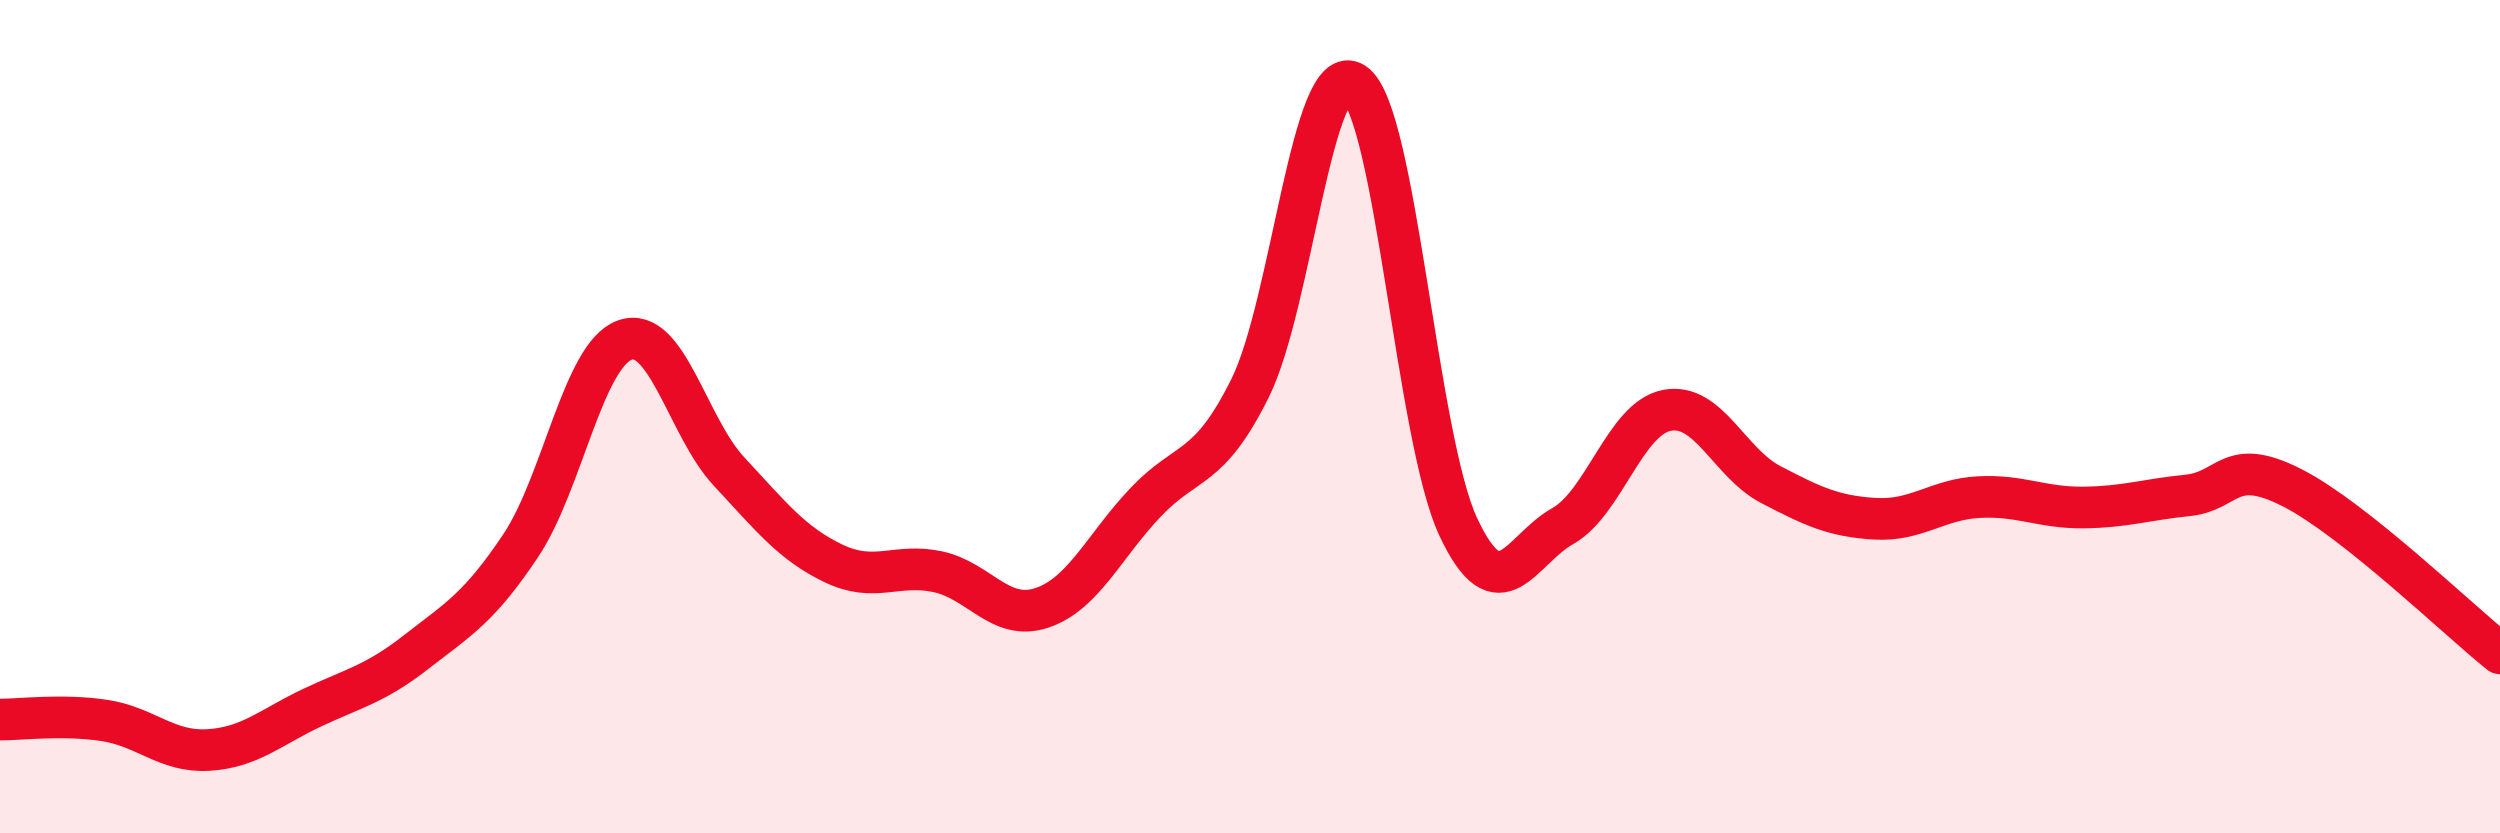
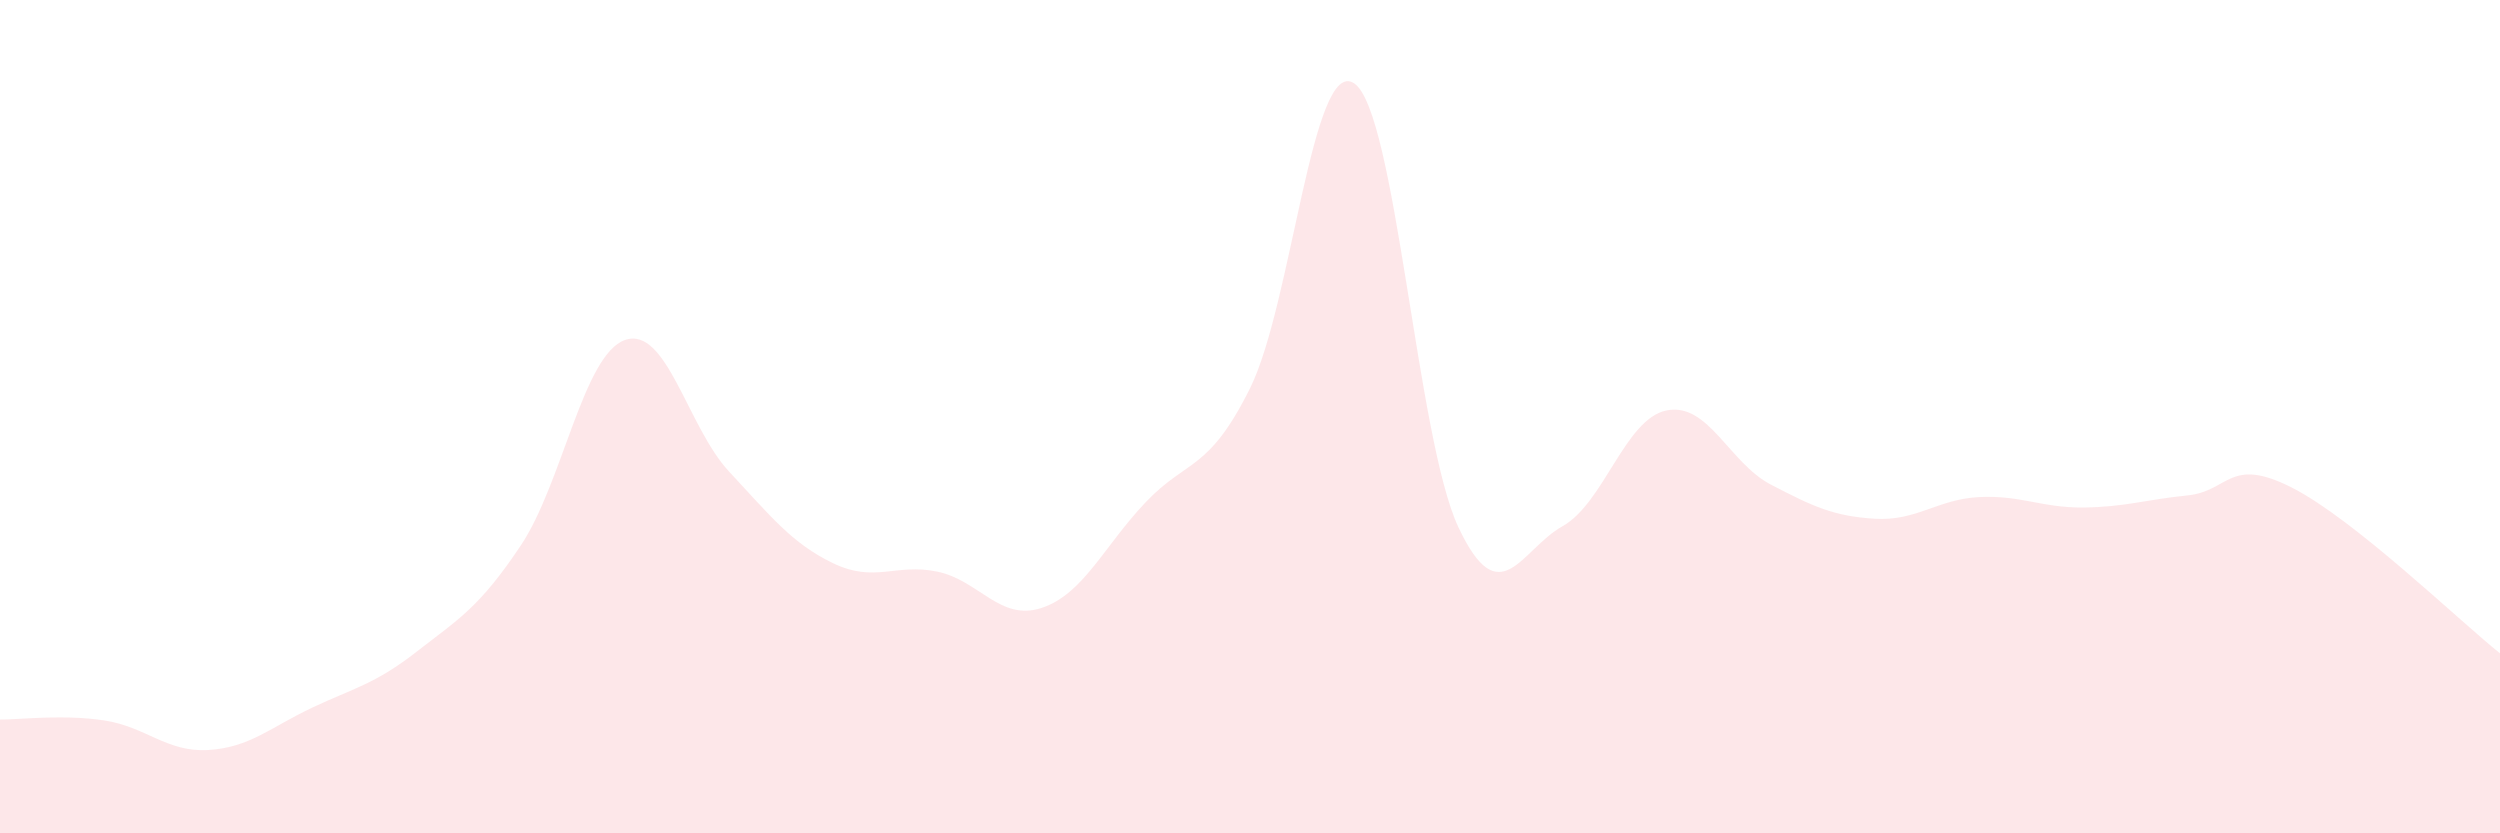
<svg xmlns="http://www.w3.org/2000/svg" width="60" height="20" viewBox="0 0 60 20">
  <path d="M 0,17.27 C 0.5,17.27 1.5,17.14 2.5,17.29 C 3.5,17.44 4,18.06 5,18 C 6,17.94 6.5,17.45 7.5,16.98 C 8.5,16.51 9,16.42 10,15.64 C 11,14.86 11.5,14.59 12.5,13.09 C 13.5,11.59 14,8.51 15,8.16 C 16,7.81 16.5,10.25 17.5,11.32 C 18.5,12.39 19,13.04 20,13.52 C 21,14 21.5,13.51 22.5,13.72 C 23.5,13.93 24,14.92 25,14.59 C 26,14.26 26.5,13.1 27.5,12.05 C 28.5,11 29,11.33 30,9.32 C 31,7.31 31.5,1.33 32.5,2 C 33.5,2.67 34,10.52 35,12.65 C 36,14.78 36.5,13.19 37.5,12.63 C 38.5,12.07 39,10.05 40,9.85 C 41,9.65 41.5,11.11 42.5,11.63 C 43.5,12.15 44,12.39 45,12.45 C 46,12.51 46.5,11.98 47.5,11.93 C 48.5,11.88 49,12.19 50,12.18 C 51,12.17 51.5,11.99 52.5,11.89 C 53.5,11.79 53.5,10.94 55,11.7 C 56.5,12.46 59,14.88 60,15.68L60 20L0 20Z" fill="#EB0A25" opacity="0.1" stroke-linecap="round" stroke-linejoin="round" />
-   <path d="M 0,17.27 C 0.5,17.27 1.5,17.14 2.5,17.29 C 3.5,17.44 4,18.06 5,18 C 6,17.94 6.5,17.45 7.5,16.98 C 8.5,16.51 9,16.42 10,15.64 C 11,14.86 11.5,14.59 12.5,13.09 C 13.5,11.59 14,8.51 15,8.16 C 16,7.81 16.5,10.25 17.5,11.32 C 18.5,12.39 19,13.04 20,13.52 C 21,14 21.5,13.51 22.5,13.72 C 23.5,13.93 24,14.92 25,14.59 C 26,14.26 26.5,13.1 27.5,12.05 C 28.5,11 29,11.33 30,9.32 C 31,7.31 31.5,1.33 32.5,2 C 33.5,2.67 34,10.52 35,12.65 C 36,14.78 36.5,13.19 37.5,12.63 C 38.5,12.07 39,10.05 40,9.85 C 41,9.65 41.5,11.11 42.5,11.63 C 43.5,12.15 44,12.39 45,12.45 C 46,12.51 46.5,11.98 47.5,11.93 C 48.5,11.88 49,12.19 50,12.18 C 51,12.17 51.5,11.99 52.5,11.89 C 53.5,11.79 53.5,10.94 55,11.7 C 56.5,12.46 59,14.88 60,15.68" stroke="#EB0A25" stroke-width="1" fill="none" stroke-linecap="round" stroke-linejoin="round" />
</svg>